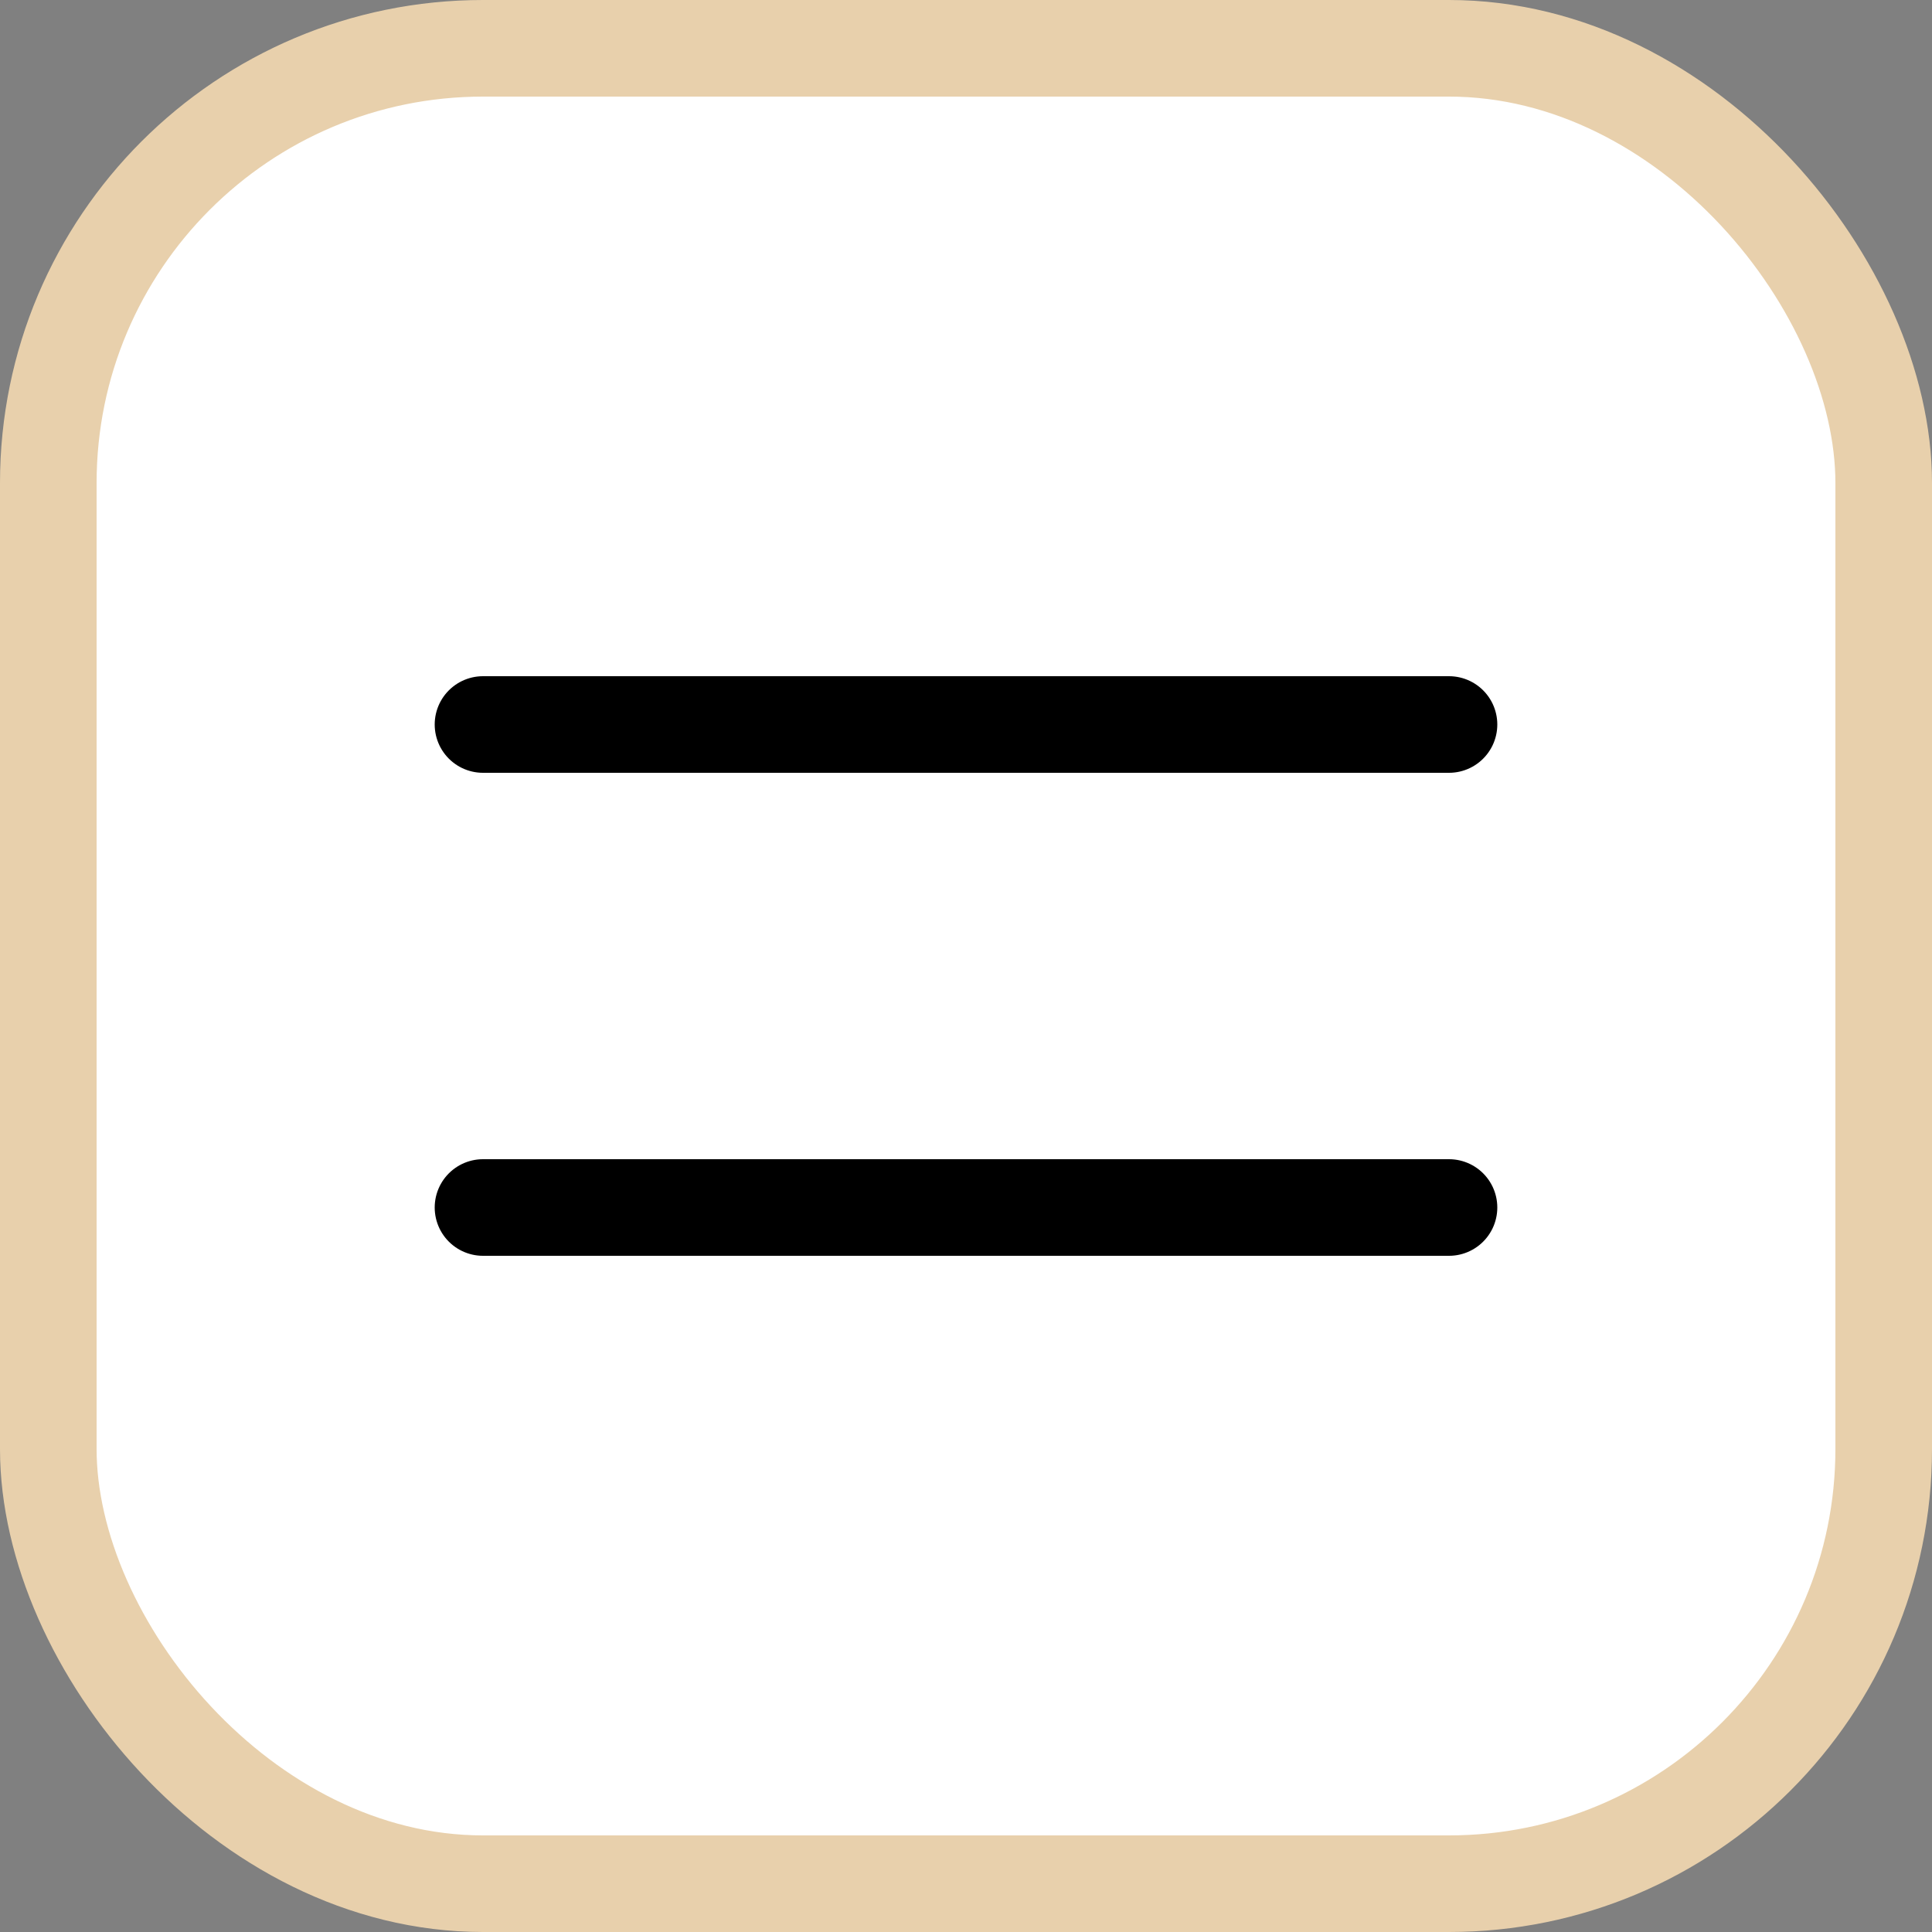
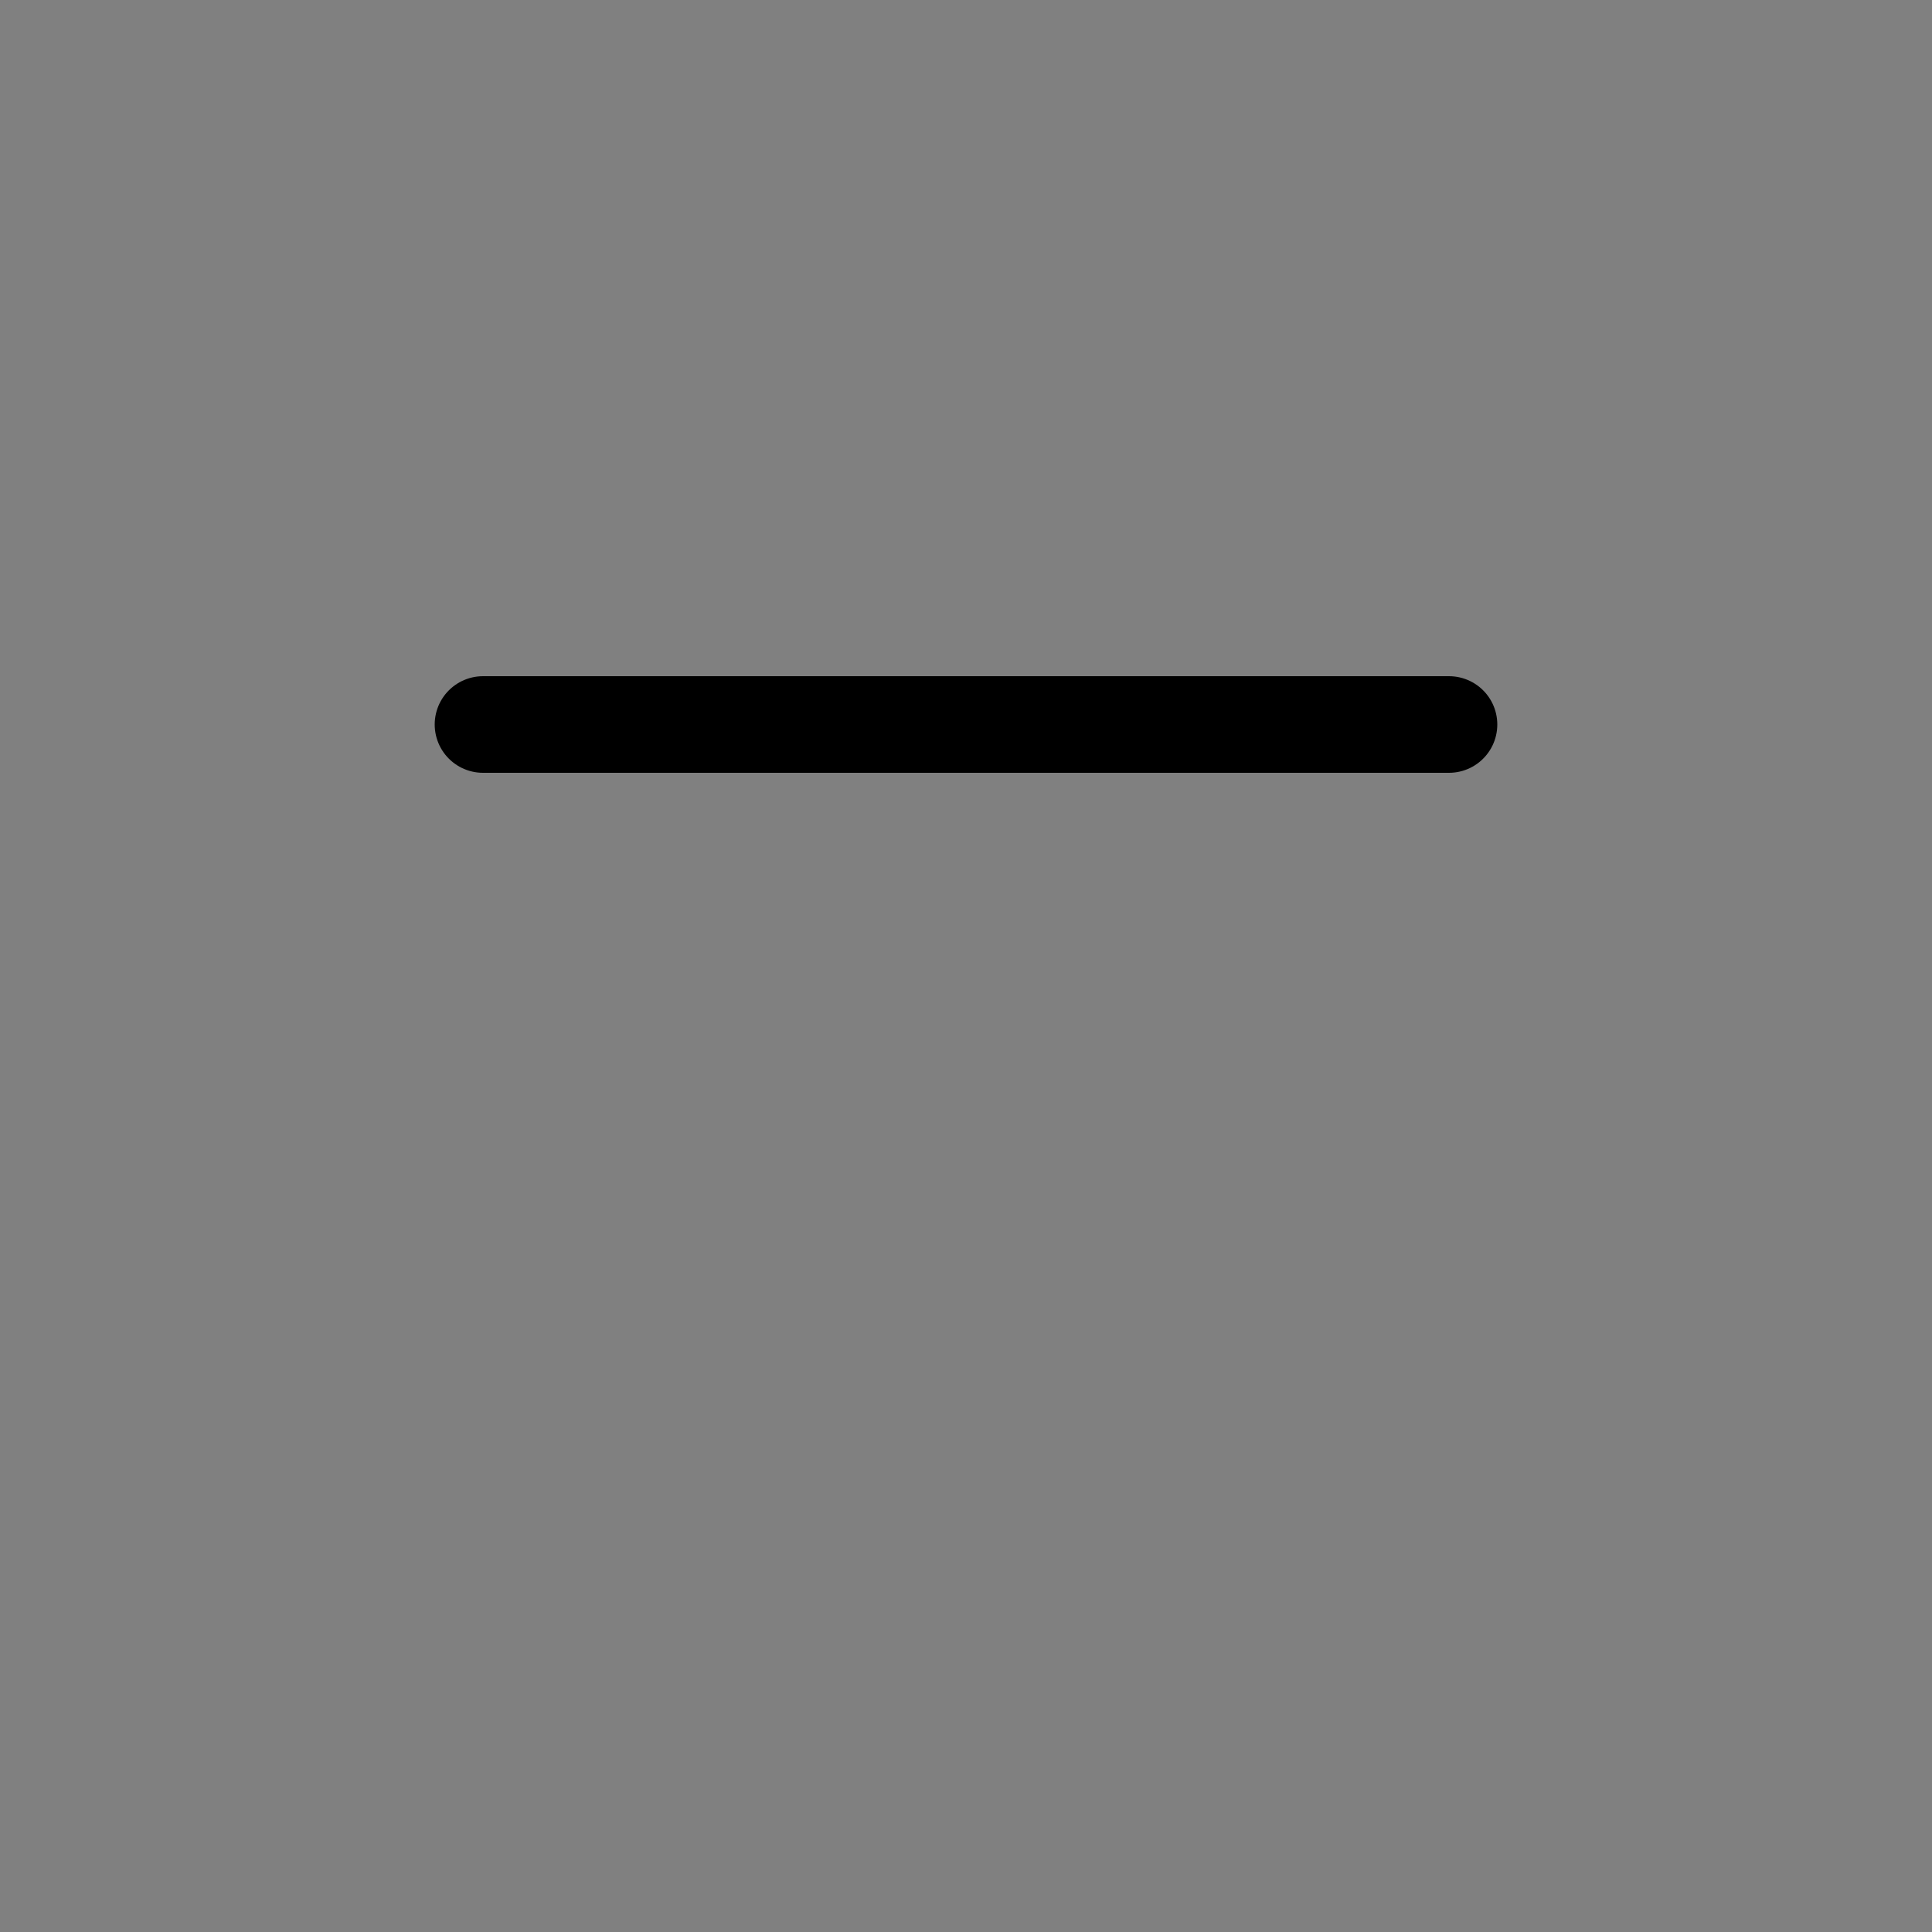
<svg xmlns="http://www.w3.org/2000/svg" width="40" height="40" viewBox="0 0 40 40" fill="none">
  <rect x="0" y="0" width="40" height="40" fill="#808080" stroke="none" />
-   <rect x="1" y="1" width="38" height="38" rx="9" fill="white" />
-   <path d="M10 25H30" stroke="black" stroke-width="2" stroke-linecap="round" />
  <path d="M10 15L30 15" stroke="black" stroke-width="2" stroke-linecap="round" />
-   <rect x="1" y="1" width="38" height="38" rx="9" stroke="#E8D0AC" stroke-width="2" />
</svg>